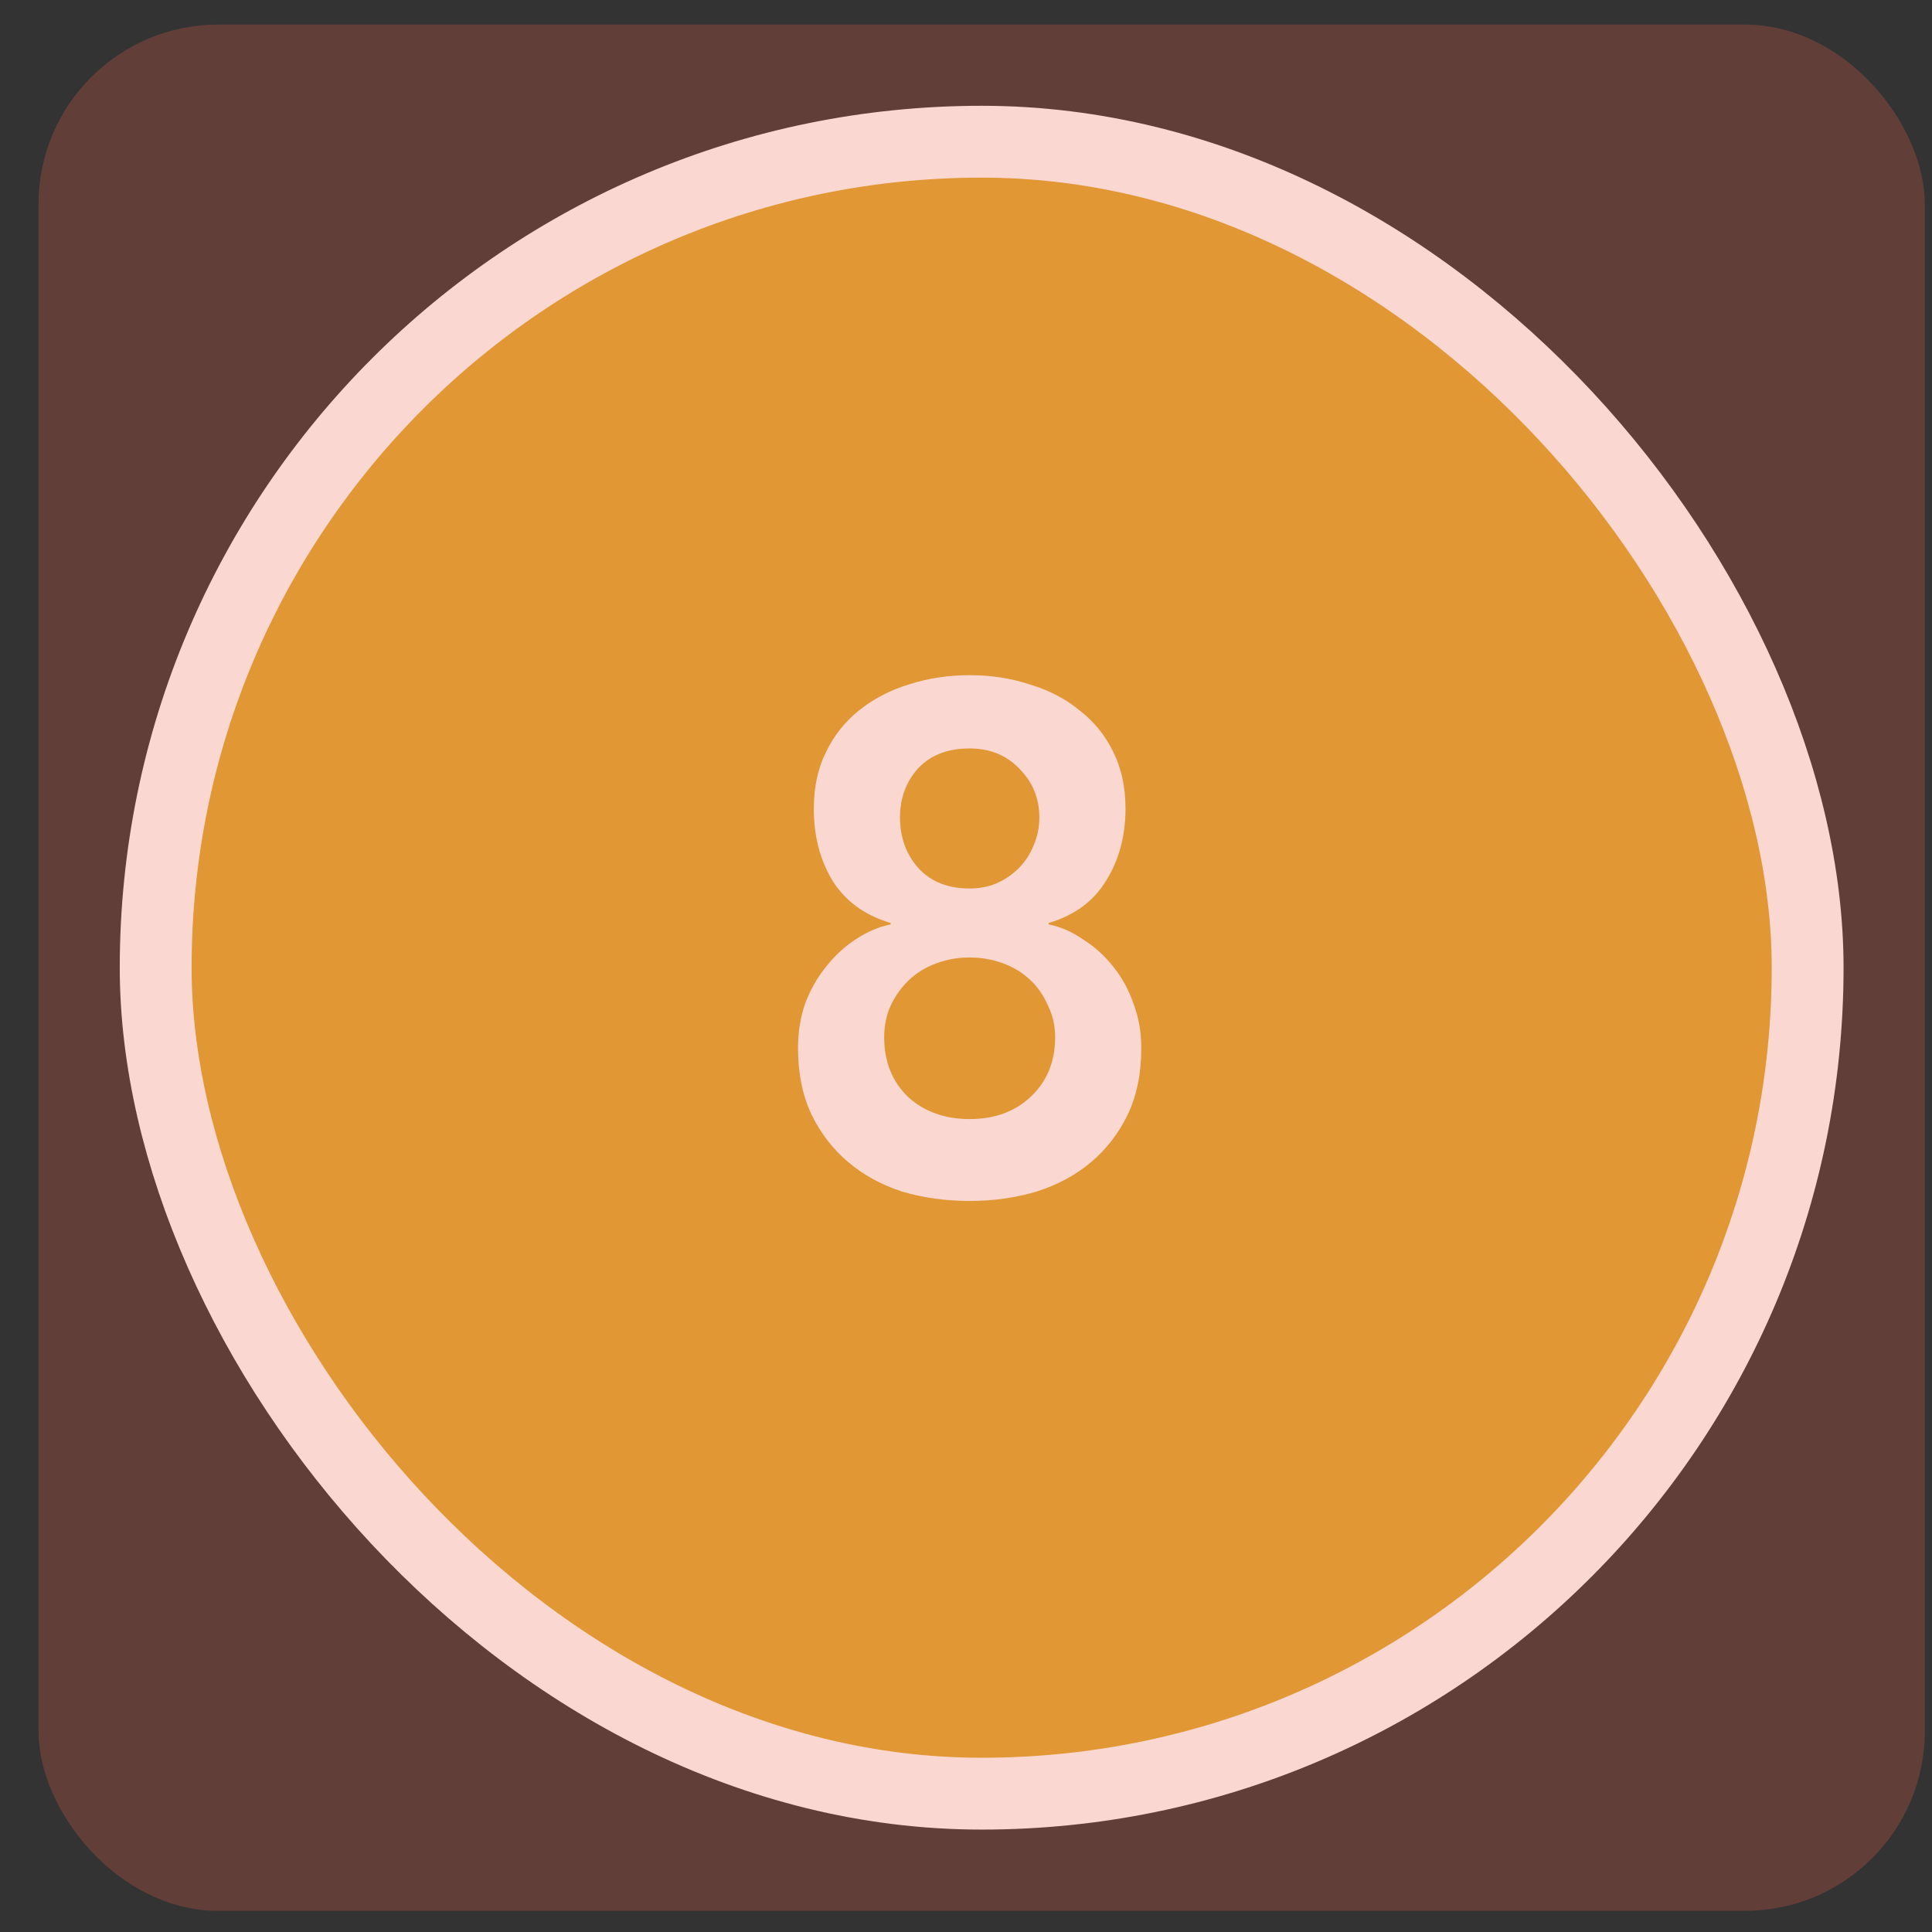
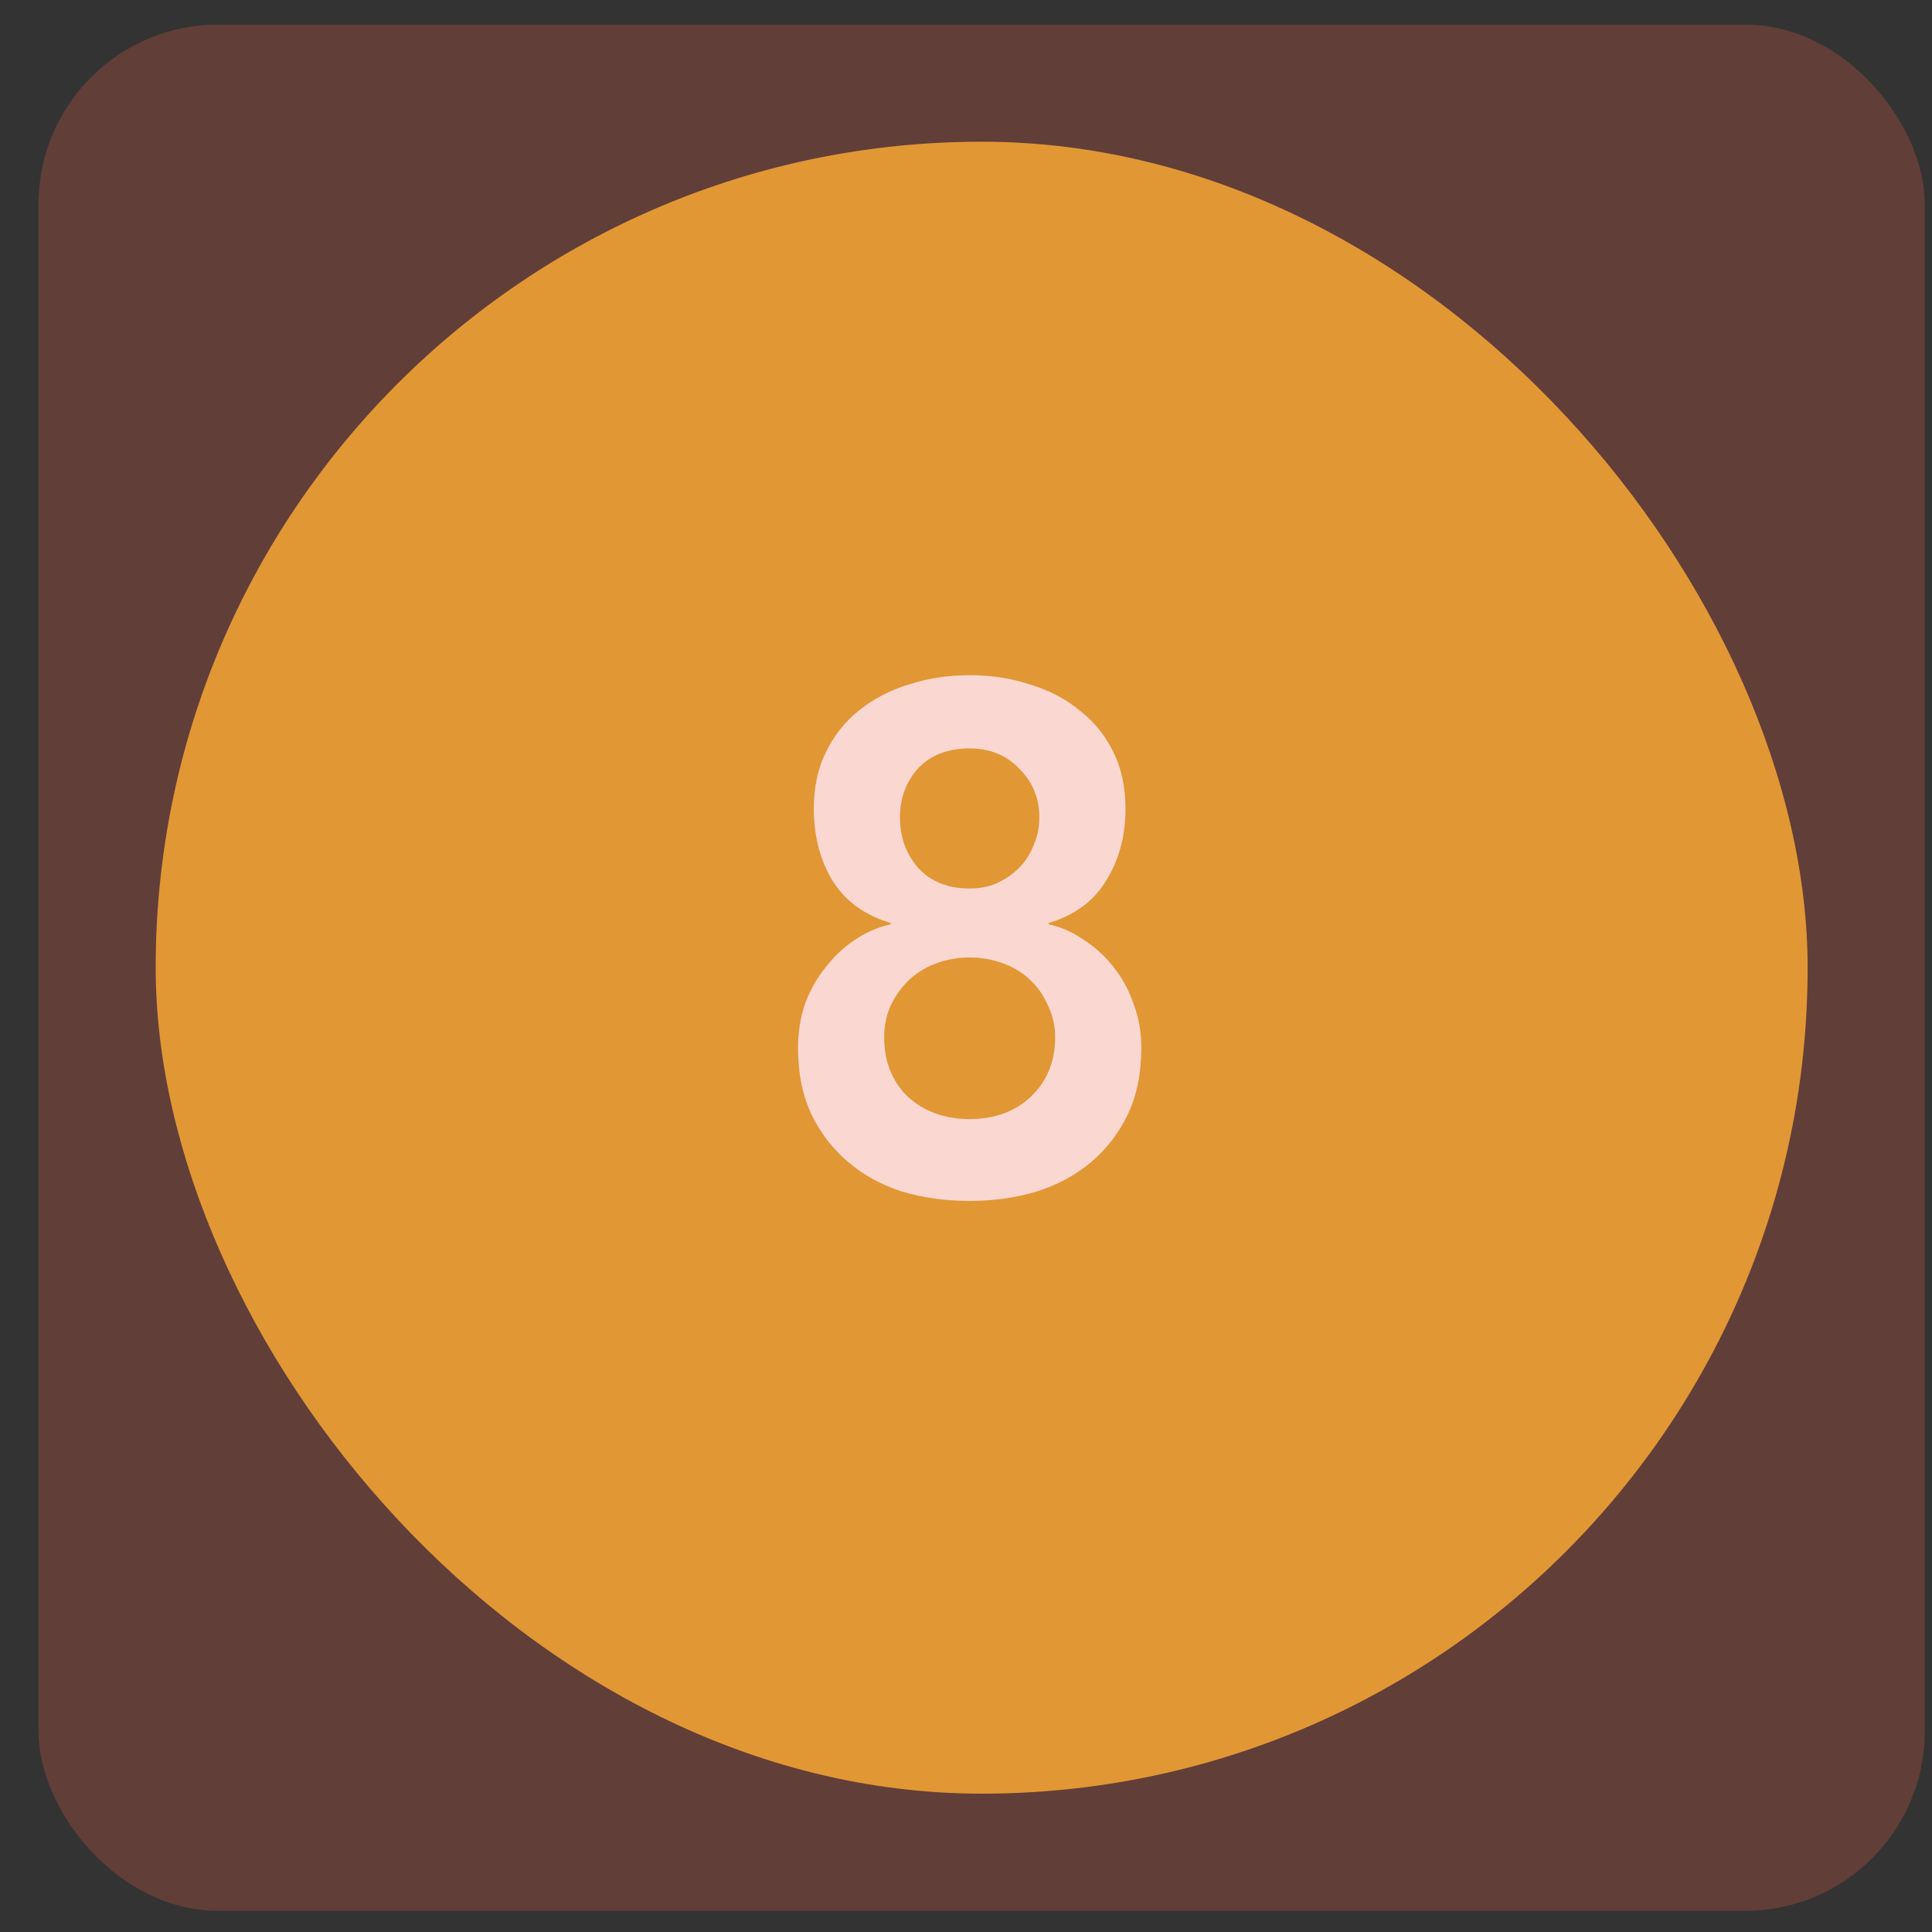
<svg xmlns="http://www.w3.org/2000/svg" width="43" height="43" viewBox="0 0 43 43" fill="none">
  <rect x="0" y="0" width="43" height="43" fill="#333333" stroke="none" />
  <style>
.fill-fade{
	animation: fadding 2s infinite linear;
}
@keyframes fadding{
	0%{fill-opacity: 0}
	50%{fill-opacity: 0.5}
	100%{fill-opacity: 0}
}
</style>
  <rect x="3.465" y="3.154" width="36.767" height="36.767" rx="18.384" fill="#DEA92F" />
-   <rect x="3.465" y="3.154" width="36.767" height="36.767" rx="18.384" stroke="white" stroke-width="1.599" />
-   <path d="M21.581 15.027C22.061 15.027 22.509 15.097 22.924 15.235C23.351 15.363 23.718 15.555 24.027 15.811C24.347 16.056 24.597 16.365 24.779 16.738C24.96 17.1 25.05 17.521 25.05 18.001C25.05 18.608 24.906 19.141 24.619 19.599C24.342 20.058 23.915 20.372 23.34 20.543V20.574C23.606 20.628 23.862 20.74 24.107 20.91C24.363 21.07 24.587 21.273 24.779 21.518C24.97 21.752 25.119 22.024 25.226 22.333C25.343 22.642 25.402 22.972 25.402 23.324C25.402 23.889 25.301 24.384 25.098 24.811C24.896 25.226 24.624 25.578 24.283 25.866C23.942 26.154 23.537 26.372 23.068 26.521C22.599 26.66 22.104 26.729 21.581 26.729C21.049 26.729 20.548 26.66 20.079 26.521C19.62 26.372 19.221 26.154 18.88 25.866C18.539 25.578 18.267 25.226 18.064 24.811C17.862 24.384 17.761 23.889 17.761 23.324C17.761 22.972 17.814 22.642 17.921 22.333C18.038 22.024 18.192 21.752 18.384 21.518C18.576 21.273 18.794 21.07 19.04 20.91C19.295 20.74 19.556 20.628 19.823 20.574V20.543C19.247 20.372 18.816 20.058 18.528 19.599C18.251 19.141 18.113 18.608 18.113 18.001C18.113 17.521 18.203 17.1 18.384 16.738C18.565 16.365 18.811 16.056 19.12 15.811C19.439 15.555 19.807 15.363 20.223 15.235C20.649 15.097 21.102 15.027 21.581 15.027ZM21.581 16.658C21.091 16.658 20.707 16.807 20.43 17.105C20.164 17.404 20.031 17.766 20.031 18.193C20.031 18.64 20.169 19.018 20.446 19.328C20.724 19.626 21.102 19.775 21.581 19.775C21.794 19.775 21.992 19.738 22.173 19.663C22.365 19.578 22.53 19.466 22.668 19.328C22.818 19.178 22.93 19.008 23.004 18.816C23.089 18.624 23.132 18.416 23.132 18.193C23.132 17.766 22.983 17.404 22.684 17.105C22.397 16.807 22.029 16.658 21.581 16.658ZM21.581 21.31C21.326 21.31 21.081 21.352 20.846 21.438C20.612 21.523 20.409 21.645 20.239 21.805C20.068 21.965 19.93 22.157 19.823 22.381C19.727 22.594 19.679 22.828 19.679 23.084C19.679 23.628 19.855 24.07 20.207 24.411C20.569 24.741 21.027 24.907 21.581 24.907C22.136 24.907 22.588 24.741 22.94 24.411C23.302 24.07 23.484 23.628 23.484 23.084C23.484 22.828 23.43 22.594 23.324 22.381C23.228 22.157 23.095 21.965 22.924 21.805C22.754 21.645 22.551 21.523 22.317 21.438C22.082 21.352 21.837 21.31 21.581 21.31Z" fill="white" />
+   <path d="M21.581 15.027C22.061 15.027 22.509 15.097 22.924 15.235C23.351 15.363 23.718 15.555 24.027 15.811C24.347 16.056 24.597 16.365 24.779 16.738C24.96 17.1 25.05 17.521 25.05 18.001C25.05 18.608 24.906 19.141 24.619 19.599C24.342 20.058 23.915 20.372 23.34 20.543V20.574C23.606 20.628 23.862 20.74 24.107 20.91C24.363 21.07 24.587 21.273 24.779 21.518C24.97 21.752 25.119 22.024 25.226 22.333C25.343 22.642 25.402 22.972 25.402 23.324C25.402 23.889 25.301 24.384 25.098 24.811C24.896 25.226 24.624 25.578 24.283 25.866C23.942 26.154 23.537 26.372 23.068 26.521C22.599 26.66 22.104 26.729 21.581 26.729C21.049 26.729 20.548 26.66 20.079 26.521C19.62 26.372 19.221 26.154 18.88 25.866C18.539 25.578 18.267 25.226 18.064 24.811C17.862 24.384 17.761 23.889 17.761 23.324C17.761 22.972 17.814 22.642 17.921 22.333C18.038 22.024 18.192 21.752 18.384 21.518C18.576 21.273 18.794 21.07 19.04 20.91C19.295 20.74 19.556 20.628 19.823 20.574V20.543C19.247 20.372 18.816 20.058 18.528 19.599C18.251 19.141 18.113 18.608 18.113 18.001C18.113 17.521 18.203 17.1 18.384 16.738C18.565 16.365 18.811 16.056 19.12 15.811C19.439 15.555 19.807 15.363 20.223 15.235C20.649 15.097 21.102 15.027 21.581 15.027ZM21.581 16.658C21.091 16.658 20.707 16.807 20.43 17.105C20.164 17.404 20.031 17.766 20.031 18.193C20.031 18.64 20.169 19.018 20.446 19.328C20.724 19.626 21.102 19.775 21.581 19.775C21.794 19.775 21.992 19.738 22.173 19.663C22.365 19.578 22.53 19.466 22.668 19.328C22.818 19.178 22.93 19.008 23.004 18.816C23.089 18.624 23.132 18.416 23.132 18.193C23.132 17.766 22.983 17.404 22.684 17.105C22.397 16.807 22.029 16.658 21.581 16.658ZM21.581 21.31C21.326 21.31 21.081 21.352 20.846 21.438C20.612 21.523 20.409 21.645 20.239 21.805C20.068 21.965 19.93 22.157 19.823 22.381C19.727 22.594 19.679 22.828 19.679 23.084C19.679 23.628 19.855 24.07 20.207 24.411C20.569 24.741 21.027 24.907 21.581 24.907C22.136 24.907 22.588 24.741 22.94 24.411C23.302 24.07 23.484 23.628 23.484 23.084C23.484 22.828 23.43 22.594 23.324 22.381C23.228 22.157 23.095 21.965 22.924 21.805C22.754 21.645 22.551 21.523 22.317 21.438C22.082 21.352 21.837 21.31 21.581 21.31" fill="white" />
  <rect class="fill-fade" x="0.857" y="0.547" width="41.983" height="41.982" rx="4" fill="#F1614B" fill-opacity="0.25" />
</svg>